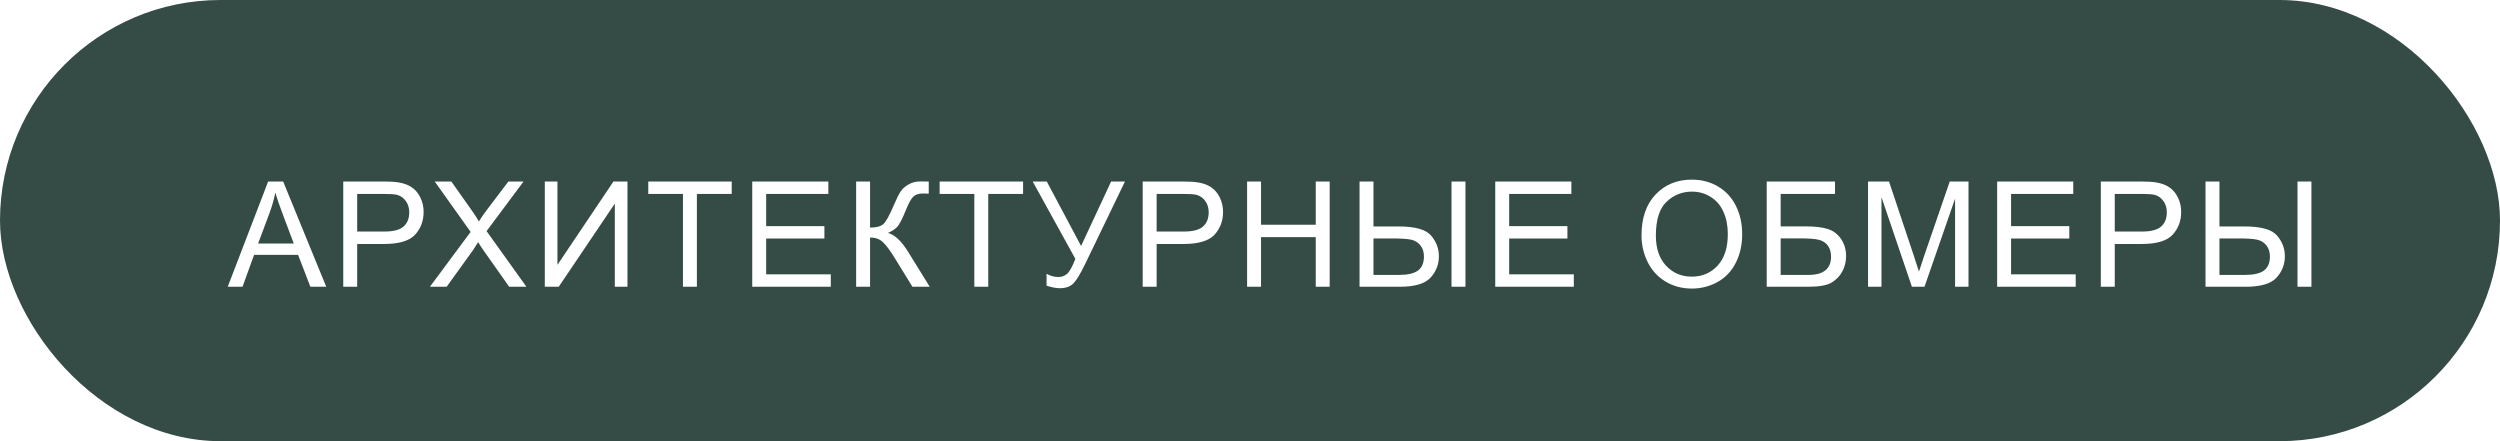
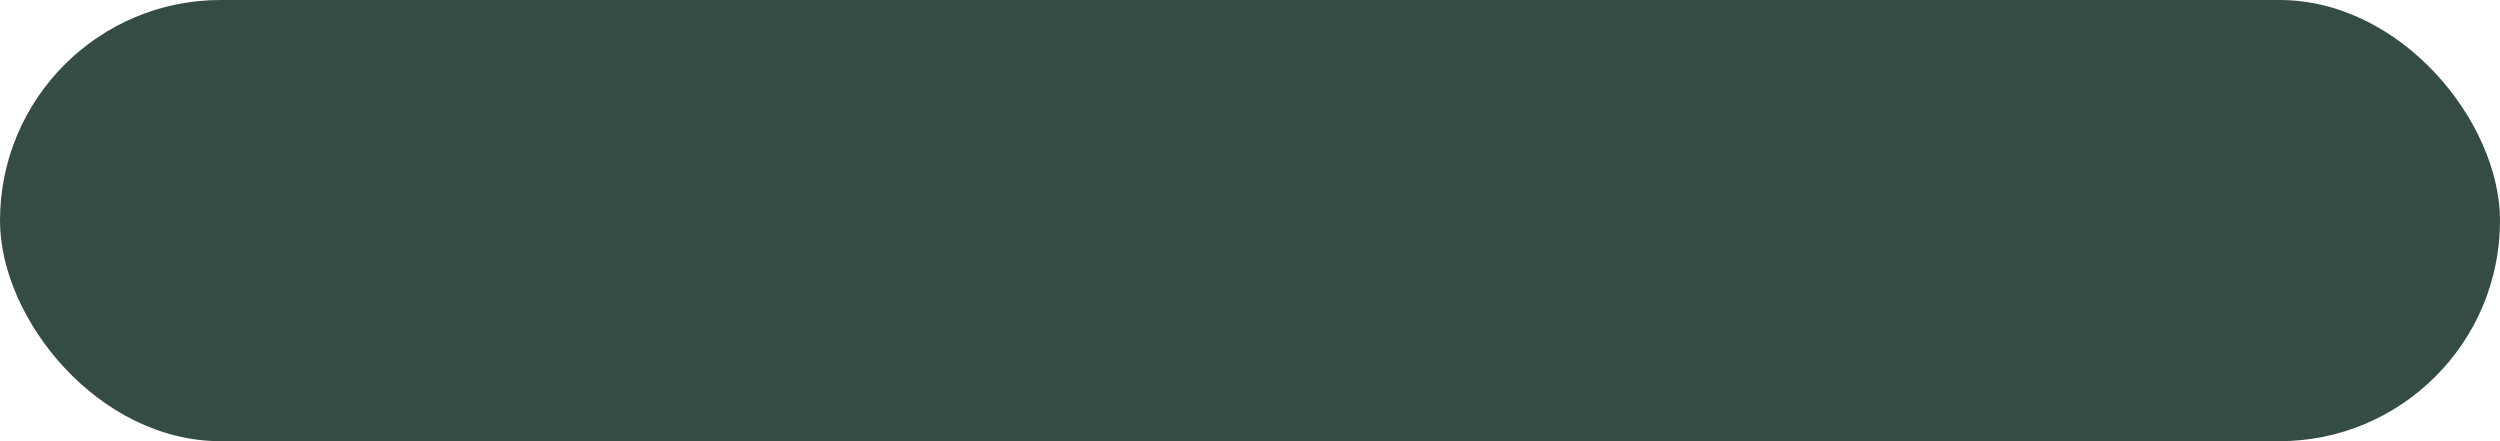
<svg xmlns="http://www.w3.org/2000/svg" width="340" height="60" viewBox="0 0 340 60" fill="none">
  <rect width="340" height="60" rx="30" fill="#354C46" />
  <g filter="url(#filter0_d_105_10)">
-     <path d="M26.971 35L32.469 20.684H34.51L40.369 35H38.211L36.541 30.664H30.555L28.982 35H26.971ZM31.102 29.121H35.955L34.461 25.156C34.005 23.952 33.667 22.962 33.445 22.188C33.263 23.105 33.006 24.017 32.674 24.922L31.102 29.121ZM42.683 35V20.684H48.083C49.034 20.684 49.76 20.729 50.261 20.82C50.964 20.938 51.553 21.162 52.029 21.494C52.504 21.82 52.885 22.279 53.171 22.871C53.464 23.463 53.611 24.115 53.611 24.824C53.611 26.042 53.223 27.074 52.448 27.92C51.674 28.76 50.274 29.18 48.249 29.18H44.577V35H42.683ZM44.577 27.49H48.279C49.502 27.49 50.372 27.262 50.886 26.807C51.4 26.351 51.657 25.71 51.657 24.883C51.657 24.284 51.504 23.773 51.198 23.35C50.899 22.92 50.502 22.637 50.007 22.5C49.688 22.415 49.099 22.373 48.239 22.373H44.577V27.49ZM54.469 35L60.006 27.539L55.123 20.684H57.379L59.977 24.355C60.517 25.117 60.901 25.703 61.129 26.113C61.448 25.592 61.826 25.049 62.262 24.482L65.143 20.684H67.204L62.174 27.432L67.594 35H65.25L61.647 29.893C61.445 29.6 61.237 29.281 61.022 28.936C60.703 29.456 60.475 29.814 60.338 30.01L56.745 35H54.469ZM70.093 20.684H71.812V32.022L79.429 20.684H81.334V35H79.615V23.691L71.988 35H70.093V20.684ZM88.882 35V22.373H84.165V20.684H95.513V22.373H90.776V35H88.882ZM98.305 35V20.684H108.656V22.373H100.199V26.758H108.119V28.438H100.199V33.31H108.988V35H98.305ZM112.435 20.684H114.329V26.953C115.195 26.953 115.804 26.787 116.155 26.455C116.507 26.116 116.956 25.309 117.503 24.033C117.9 23.096 118.226 22.435 118.48 22.051C118.74 21.66 119.108 21.335 119.583 21.074C120.058 20.807 120.583 20.674 121.155 20.674C121.885 20.674 122.269 20.68 122.308 20.693V22.334C122.243 22.334 122.116 22.331 121.927 22.324C121.719 22.318 121.592 22.314 121.546 22.314C120.941 22.314 120.491 22.461 120.198 22.754C119.899 23.047 119.557 23.672 119.173 24.629C118.691 25.84 118.284 26.605 117.952 26.924C117.62 27.236 117.223 27.487 116.761 27.676C117.685 27.93 118.597 28.783 119.495 30.234L122.445 35H120.091L117.698 31.113C117.041 30.039 116.491 29.303 116.048 28.906C115.605 28.503 115.032 28.301 114.329 28.301V35H112.435V20.684ZM128.508 35V22.373H123.791V20.684H135.139V22.373H130.403V35H128.508ZM136.447 20.684H138.361L143.029 29.453L147.111 20.684H148.996L143.625 31.816C142.954 33.21 142.404 34.121 141.974 34.551C141.545 34.98 140.929 35.195 140.129 35.195C139.64 35.195 139.041 35.081 138.332 34.853V33.232C138.839 33.525 139.377 33.672 139.943 33.672C140.405 33.672 140.802 33.525 141.134 33.232C141.473 32.933 141.844 32.256 142.248 31.201L136.447 20.684ZM151.407 35V20.684H156.807C157.758 20.684 158.484 20.729 158.985 20.82C159.688 20.938 160.277 21.162 160.753 21.494C161.228 21.82 161.609 22.279 161.895 22.871C162.188 23.463 162.335 24.115 162.335 24.824C162.335 26.042 161.947 27.074 161.173 27.92C160.398 28.76 158.998 29.18 156.973 29.18H153.302V35H151.407ZM153.302 27.49H157.003C158.227 27.49 159.096 27.262 159.61 26.807C160.124 26.351 160.382 25.71 160.382 24.883C160.382 24.284 160.229 23.773 159.923 23.35C159.623 22.92 159.226 22.637 158.731 22.5C158.412 22.415 157.823 22.373 156.964 22.373H153.302V27.49ZM165.605 35V20.684H167.5V26.562H174.941V20.684H176.836V35H174.941V28.252H167.5V35H165.605ZM180.898 20.684H182.792V26.797H186.21C188.45 26.797 189.921 27.21 190.624 28.037C191.334 28.864 191.689 29.801 191.689 30.85C191.689 31.956 191.311 32.926 190.556 33.76C189.801 34.587 188.398 35 186.347 35H180.898V20.684ZM182.792 33.389H186.259C187.45 33.389 188.313 33.19 188.847 32.793C189.387 32.389 189.657 31.748 189.657 30.869C189.657 30.27 189.495 29.769 189.169 29.365C188.844 28.962 188.424 28.704 187.909 28.594C187.395 28.483 186.536 28.428 185.331 28.428H182.792V33.389ZM193.407 20.684H195.302V35H193.407V20.684ZM199.354 35V20.684H209.705V22.373H201.248V26.758H209.168V28.438H201.248V33.31H210.038V35H199.354ZM219.245 28.027C219.245 25.651 219.883 23.792 221.159 22.451C222.435 21.104 224.082 20.43 226.1 20.43C227.422 20.43 228.613 20.745 229.675 21.377C230.736 22.009 231.543 22.891 232.096 24.023C232.656 25.15 232.936 26.429 232.936 27.861C232.936 29.313 232.643 30.612 232.057 31.758C231.471 32.904 230.641 33.773 229.567 34.365C228.493 34.951 227.334 35.244 226.091 35.244C224.743 35.244 223.539 34.919 222.477 34.268C221.416 33.617 220.612 32.728 220.065 31.602C219.518 30.475 219.245 29.284 219.245 28.027ZM221.198 28.057C221.198 29.782 221.66 31.143 222.585 32.139C223.516 33.128 224.681 33.623 226.081 33.623C227.507 33.623 228.679 33.122 229.596 32.119C230.521 31.116 230.983 29.694 230.983 27.852C230.983 26.686 230.785 25.671 230.387 24.805C229.997 23.932 229.421 23.259 228.659 22.783C227.904 22.301 227.054 22.061 226.11 22.061C224.769 22.061 223.613 22.523 222.643 23.447C221.68 24.365 221.198 25.902 221.198 28.057ZM236.275 20.684H245.562V22.373H238.17V26.787H241.588C242.851 26.787 243.854 26.908 244.596 27.148C245.344 27.389 245.943 27.845 246.393 28.516C246.842 29.18 247.066 29.954 247.066 30.84C247.066 31.562 246.904 32.24 246.578 32.871C246.259 33.496 245.781 34.007 245.143 34.404C244.505 34.801 243.417 35 241.881 35H236.275V20.684ZM238.17 33.389H241.959C242.981 33.389 243.746 33.18 244.254 32.764C244.768 32.347 245.025 31.722 245.025 30.889C245.025 30.296 244.879 29.801 244.586 29.404C244.293 29.007 243.886 28.744 243.365 28.613C242.844 28.483 241.956 28.418 240.699 28.418H238.17V33.389ZM250.054 35V20.684H252.905L256.294 30.82C256.607 31.764 256.835 32.471 256.978 32.94C257.14 32.419 257.394 31.654 257.739 30.645L261.167 20.684H263.716V35H261.89V23.018L257.73 35H256.021L251.88 22.812V35H250.054ZM267.612 35V20.684H277.963V22.373H269.506V26.758H277.426V28.438H269.506V33.31H278.295V35H267.612ZM281.712 35V20.684H287.113C288.063 20.684 288.789 20.729 289.291 20.82C289.994 20.938 290.583 21.162 291.058 21.494C291.533 21.82 291.914 22.279 292.201 22.871C292.494 23.463 292.64 24.115 292.64 24.824C292.64 26.042 292.253 27.074 291.478 27.92C290.703 28.76 289.304 29.18 287.279 29.18H283.607V35H281.712ZM283.607 27.49H287.308C288.532 27.49 289.401 27.262 289.916 26.807C290.43 26.351 290.687 25.71 290.687 24.883C290.687 24.284 290.534 23.773 290.228 23.35C289.929 22.92 289.532 22.637 289.037 22.5C288.718 22.415 288.129 22.373 287.269 22.373H283.607V27.49ZM295.95 20.684H297.845V26.797H301.263C303.502 26.797 304.973 27.21 305.677 28.037C306.386 28.864 306.741 29.801 306.741 30.85C306.741 31.956 306.363 32.926 305.608 33.76C304.853 34.587 303.45 35 301.399 35H295.95V20.684ZM297.845 33.389H301.311C302.503 33.389 303.365 33.19 303.899 32.793C304.44 32.389 304.71 31.748 304.71 30.869C304.71 30.27 304.547 29.769 304.221 29.365C303.896 28.962 303.476 28.704 302.962 28.594C302.447 28.483 301.588 28.428 300.384 28.428H297.845V33.389ZM308.46 20.684H310.354V35H308.46V20.684Z" fill="white" />
-   </g>
+     </g>
  <defs>
    <filter id="filter0_d_105_10" x="26.971" y="20.43" width="291.384" height="22.814" filterUnits="userSpaceOnUse" color-interpolation-filters="sRGB">
      <feFlood flood-opacity="0" result="BackgroundImageFix" />
      <feColorMatrix in="SourceAlpha" type="matrix" values="0 0 0 0 0 0 0 0 0 0 0 0 0 0 0 0 0 0 127 0" result="hardAlpha" />
      <feOffset dx="4" dy="4" />
      <feGaussianBlur stdDeviation="2" />
      <feComposite in2="hardAlpha" operator="out" />
      <feColorMatrix type="matrix" values="0 0 0 0 0.741 0 0 0 0 0.812 0 0 0 0 0.749 0 0 0 0.5 0" />
      <feBlend mode="normal" in2="BackgroundImageFix" result="effect1_dropShadow_105_10" />
      <feBlend mode="normal" in="SourceGraphic" in2="effect1_dropShadow_105_10" result="shape" />
    </filter>
  </defs>
</svg>